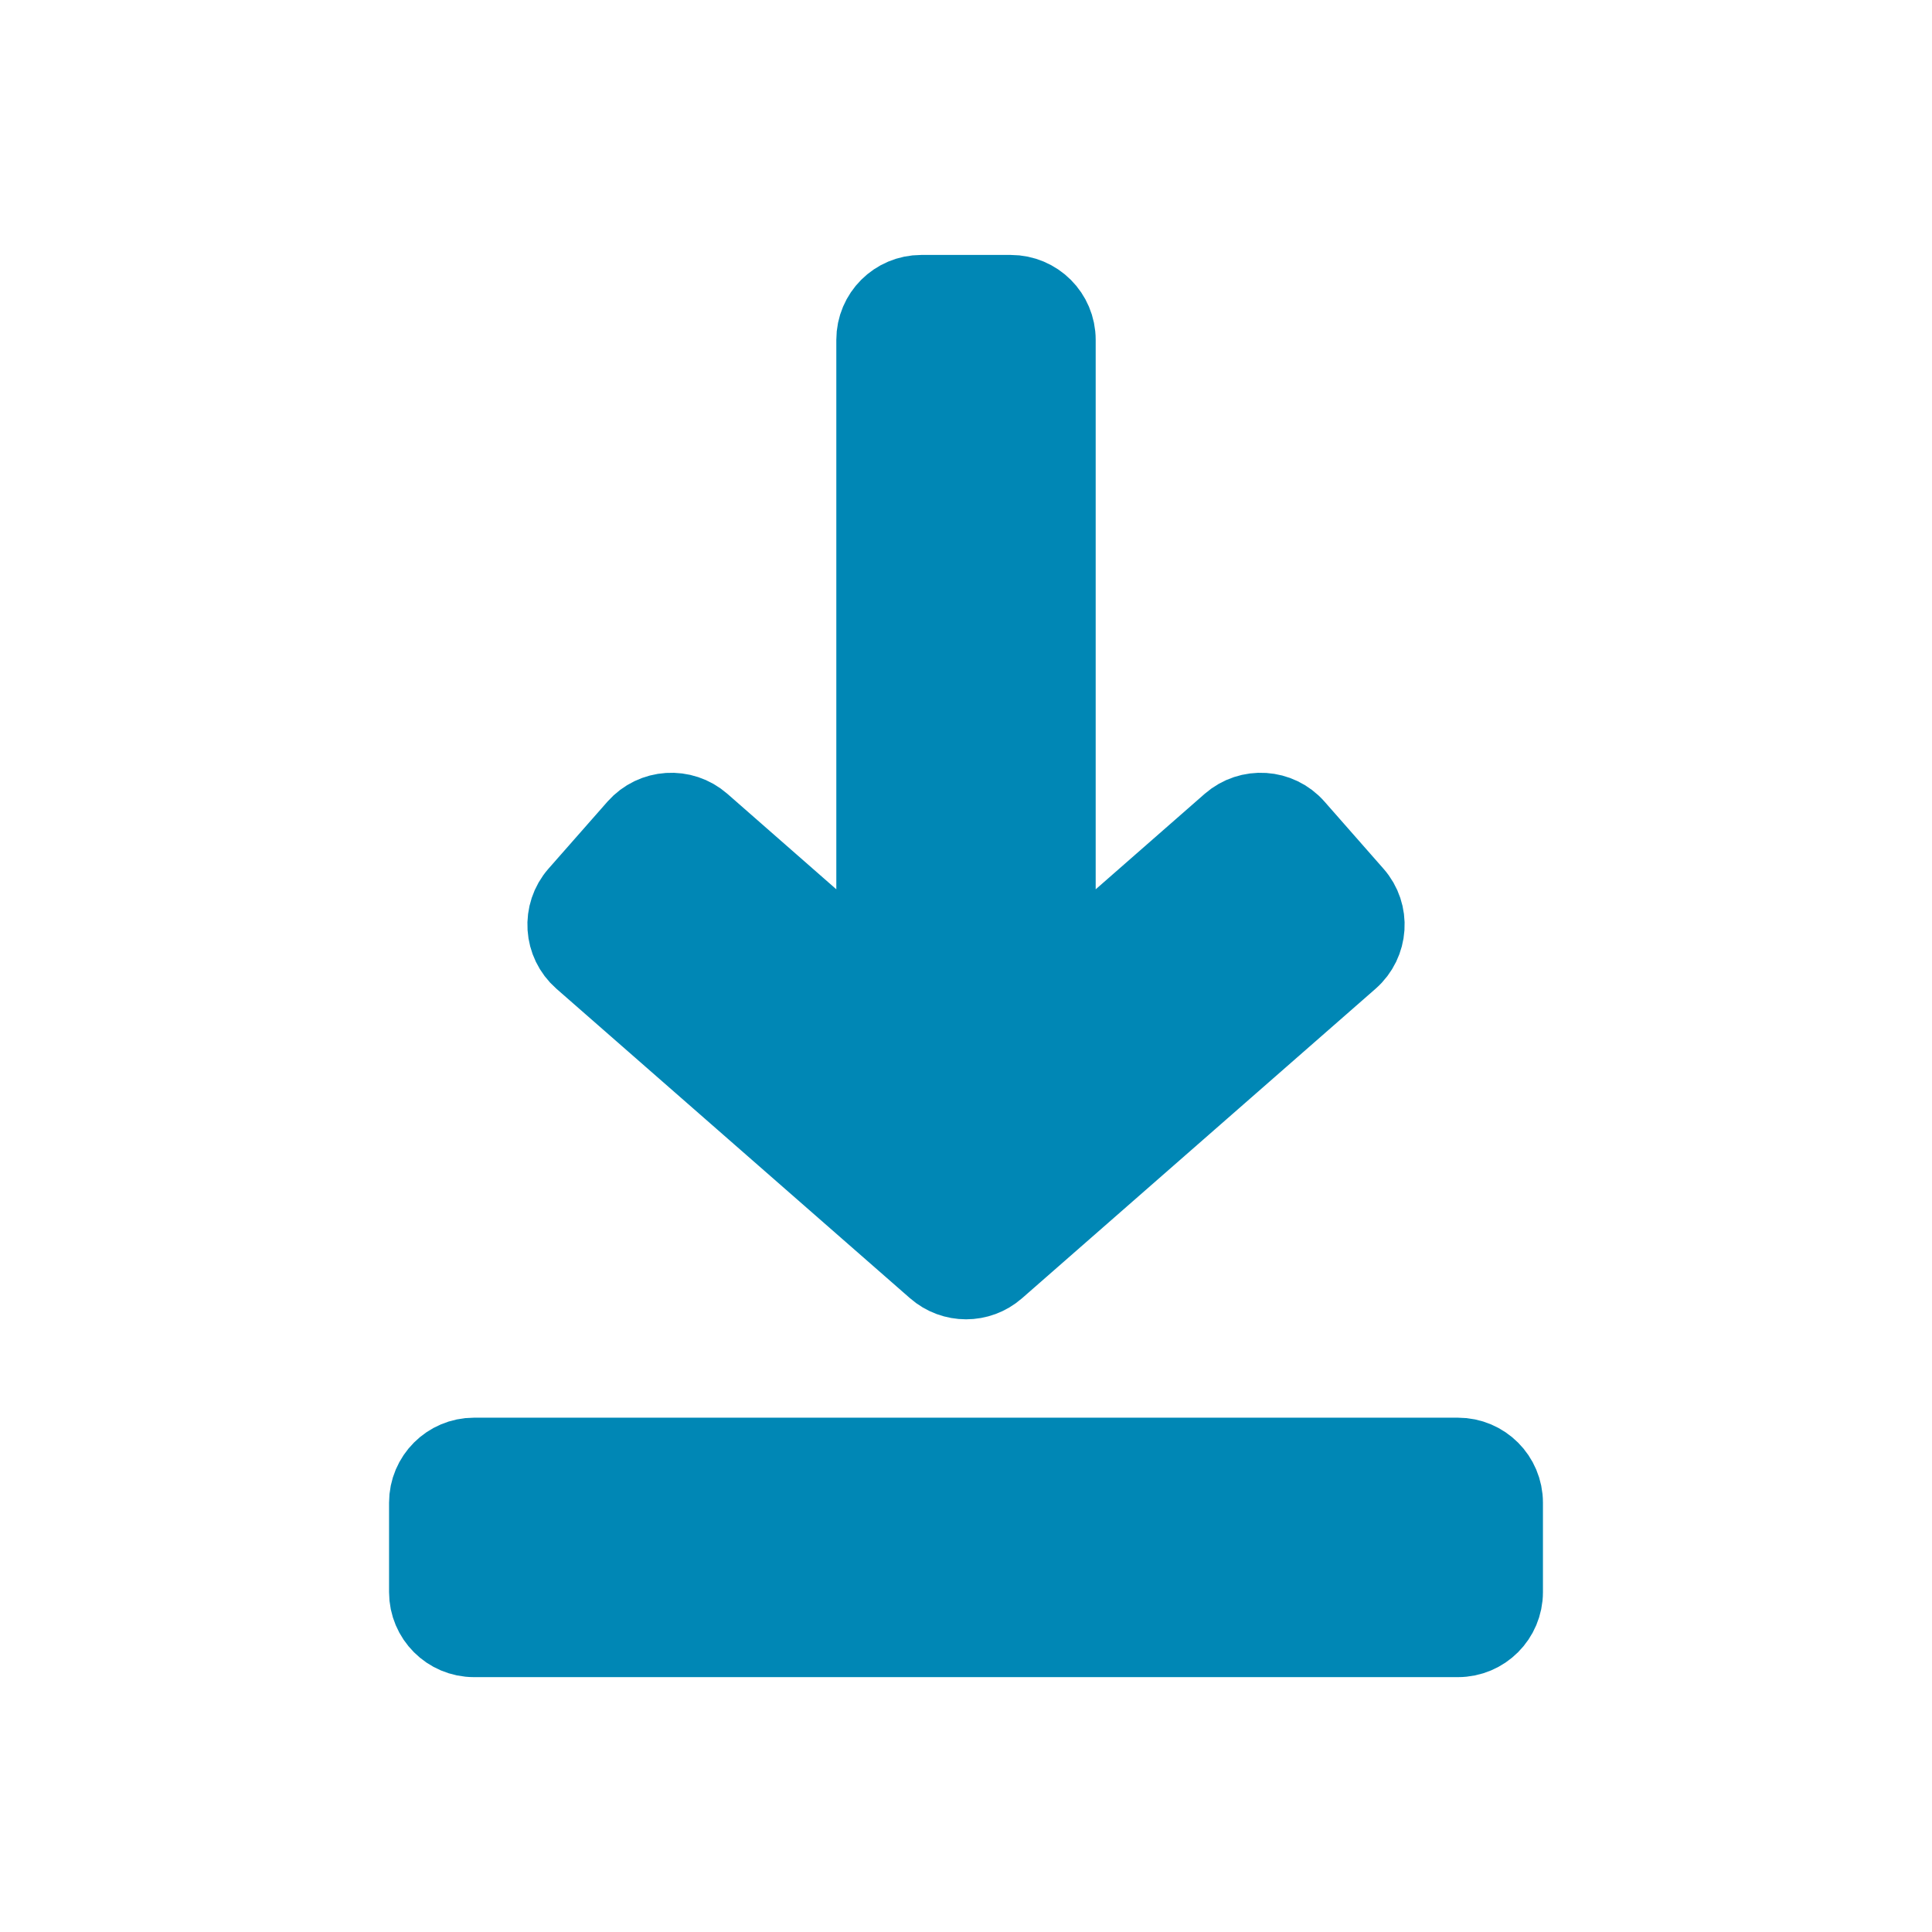
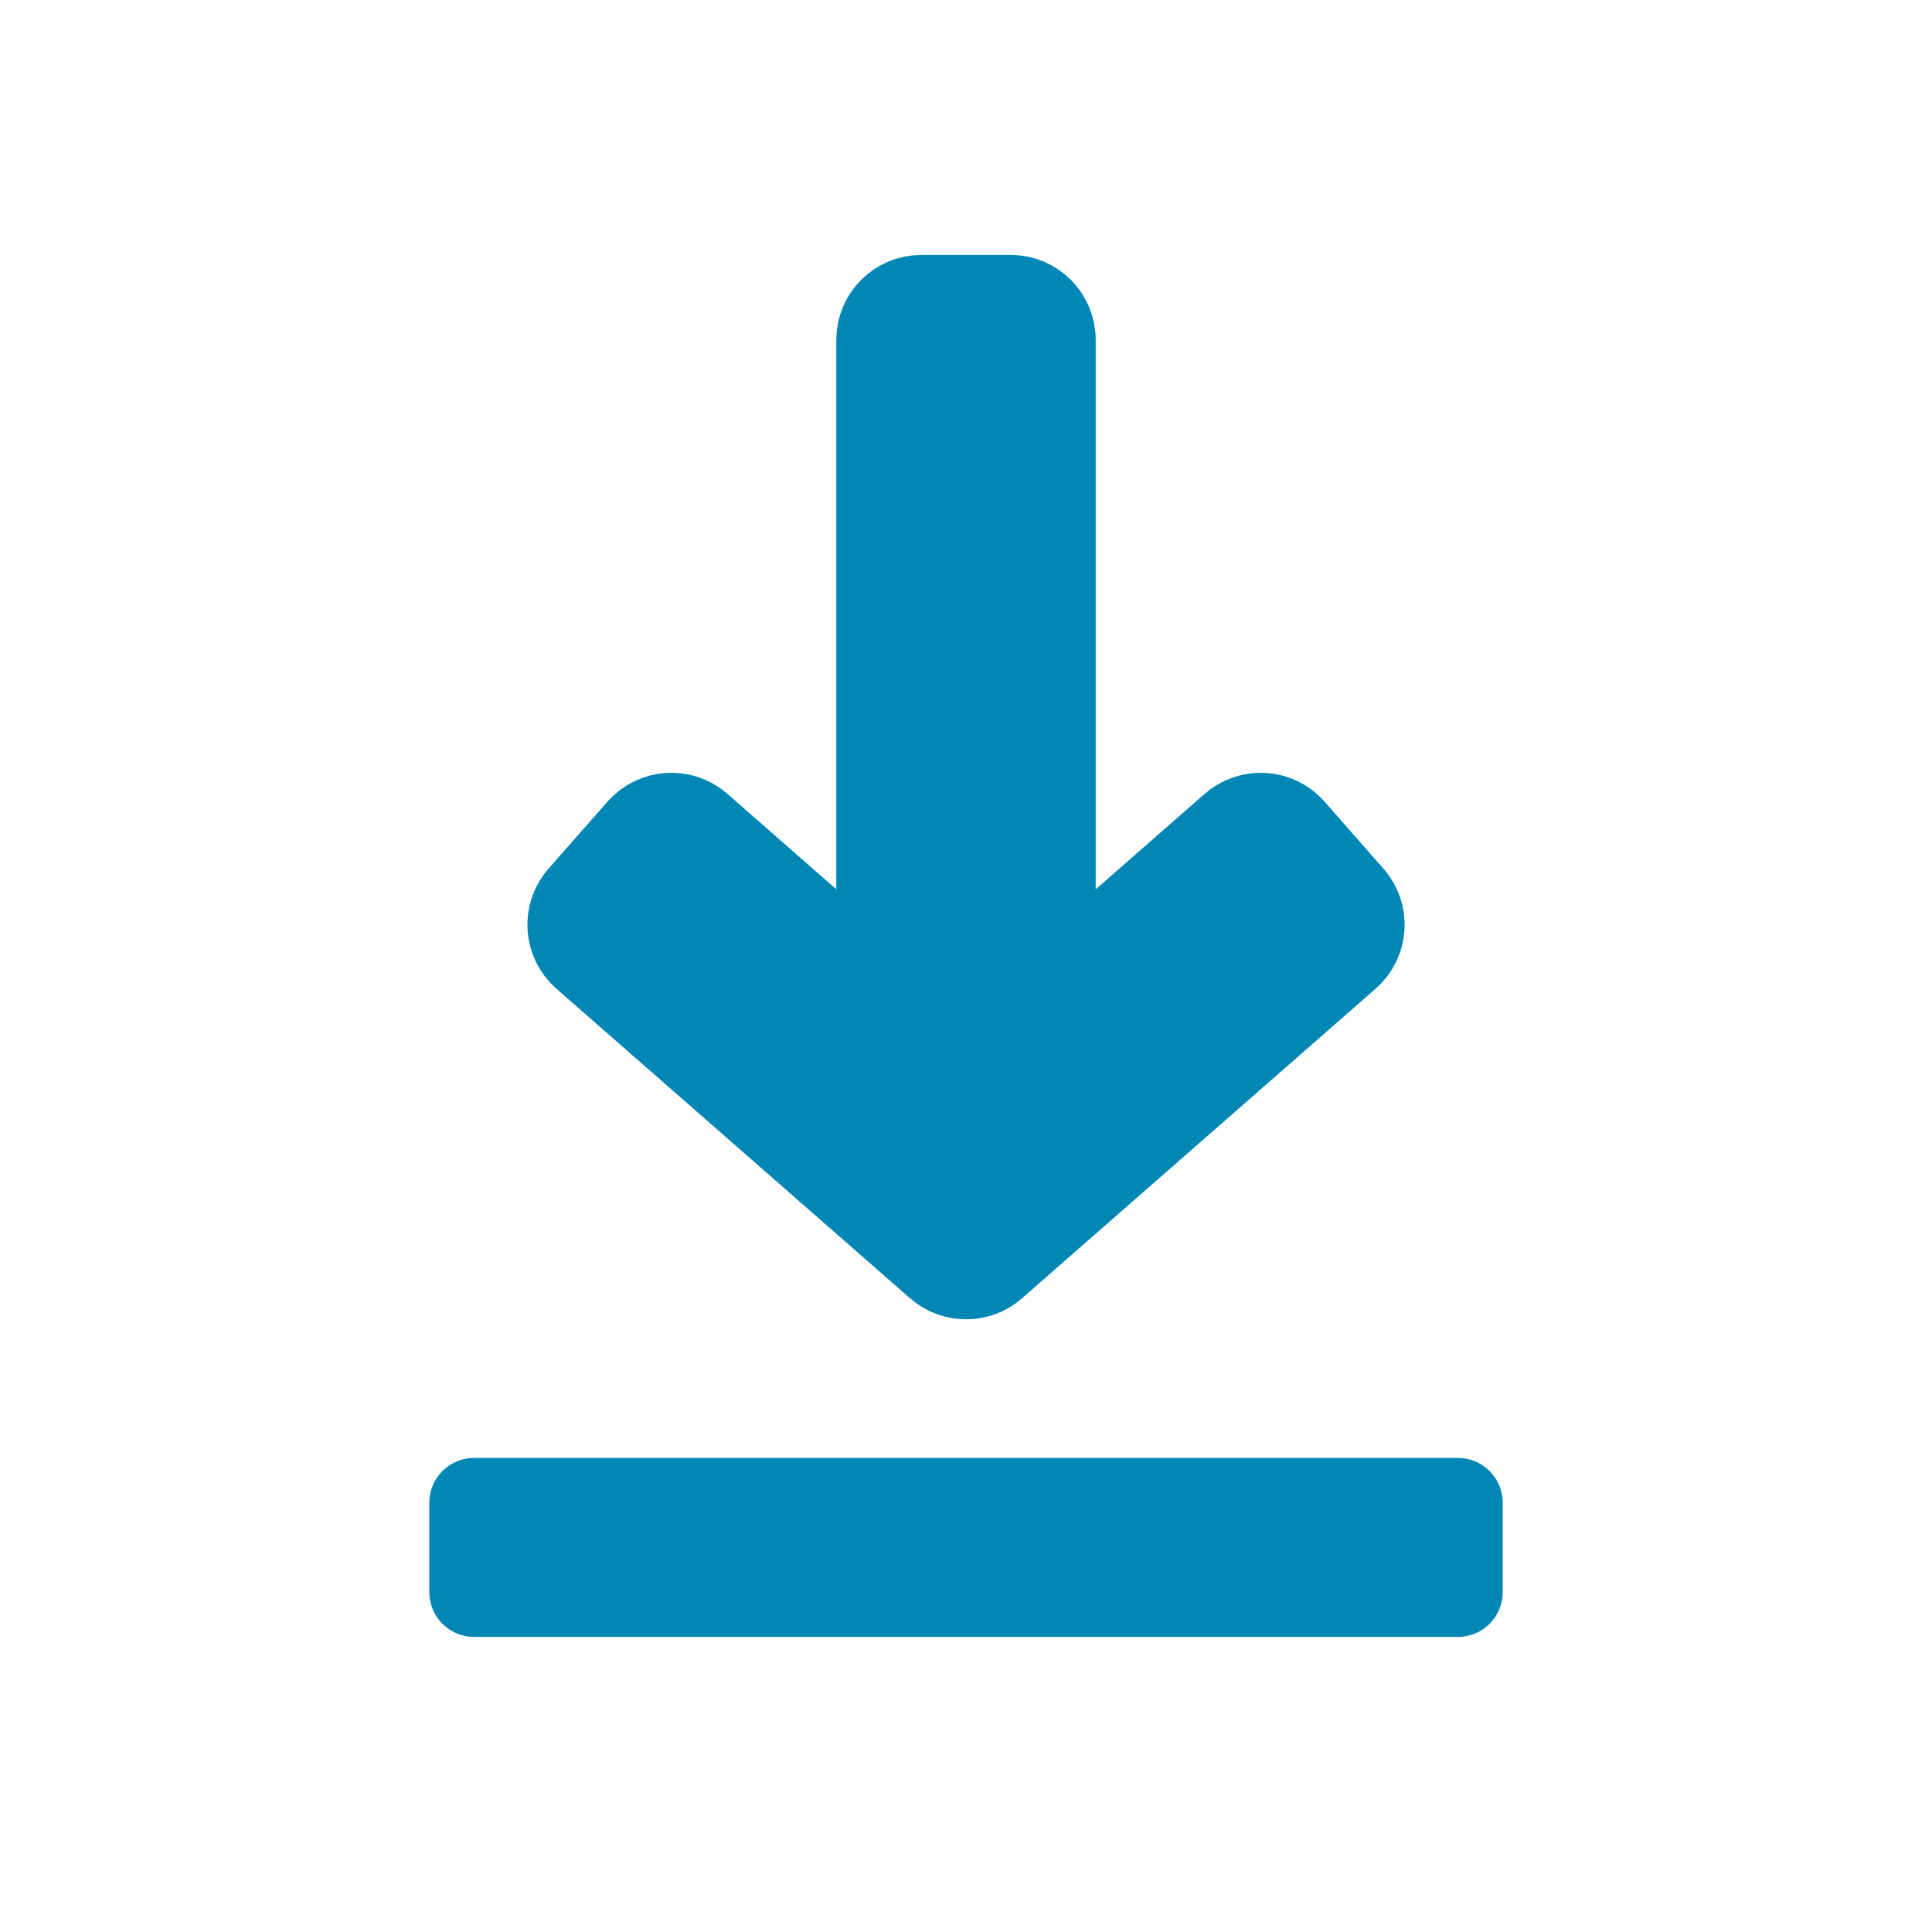
<svg xmlns="http://www.w3.org/2000/svg" width="24" height="24" viewBox="0 0 24 24" fill="none">
  <path d="M16.81 11.121L16.078 10.288C15.876 10.058 15.526 10.036 15.295 10.237L13.111 12.15V4.222C13.111 3.915 12.862 3.667 12.556 3.667H11.444C11.138 3.667 10.889 3.915 10.889 4.222V12.15L8.706 10.237C8.476 10.036 8.126 10.058 7.922 10.288L7.19 11.12C6.987 11.351 7.01 11.703 7.241 11.906L11.634 15.751C11.845 15.935 12.157 15.935 12.367 15.751L16.759 11.906C16.99 11.703 17.014 11.351 16.81 11.121Z" fill="#0087B5" />
  <path d="M16.81 11.121L16.078 10.288C15.876 10.058 15.526 10.036 15.295 10.237L13.111 12.15V4.222C13.111 3.915 12.862 3.667 12.556 3.667H11.444C11.138 3.667 10.889 3.915 10.889 4.222V12.15L8.706 10.237C8.476 10.036 8.126 10.058 7.922 10.288L7.19 11.12C6.987 11.351 7.01 11.703 7.241 11.906L11.634 15.751C11.845 15.935 12.157 15.935 12.367 15.751L16.759 11.906C16.99 11.703 17.014 11.351 16.81 11.121Z" stroke="#0087B5" />
  <path d="M18.111 18.111H5.888C5.582 18.111 5.333 18.36 5.333 18.667V19.778C5.333 20.085 5.582 20.334 5.888 20.334H18.111C18.418 20.334 18.667 20.085 18.667 19.778V18.667C18.667 18.36 18.418 18.111 18.111 18.111Z" fill="#0087B5" />
-   <path d="M18.111 18.111H5.888C5.582 18.111 5.333 18.36 5.333 18.667V19.778C5.333 20.085 5.582 20.334 5.888 20.334H18.111C18.418 20.334 18.667 20.085 18.667 19.778V18.667C18.667 18.36 18.418 18.111 18.111 18.111Z" stroke="#0087B5" />
</svg>